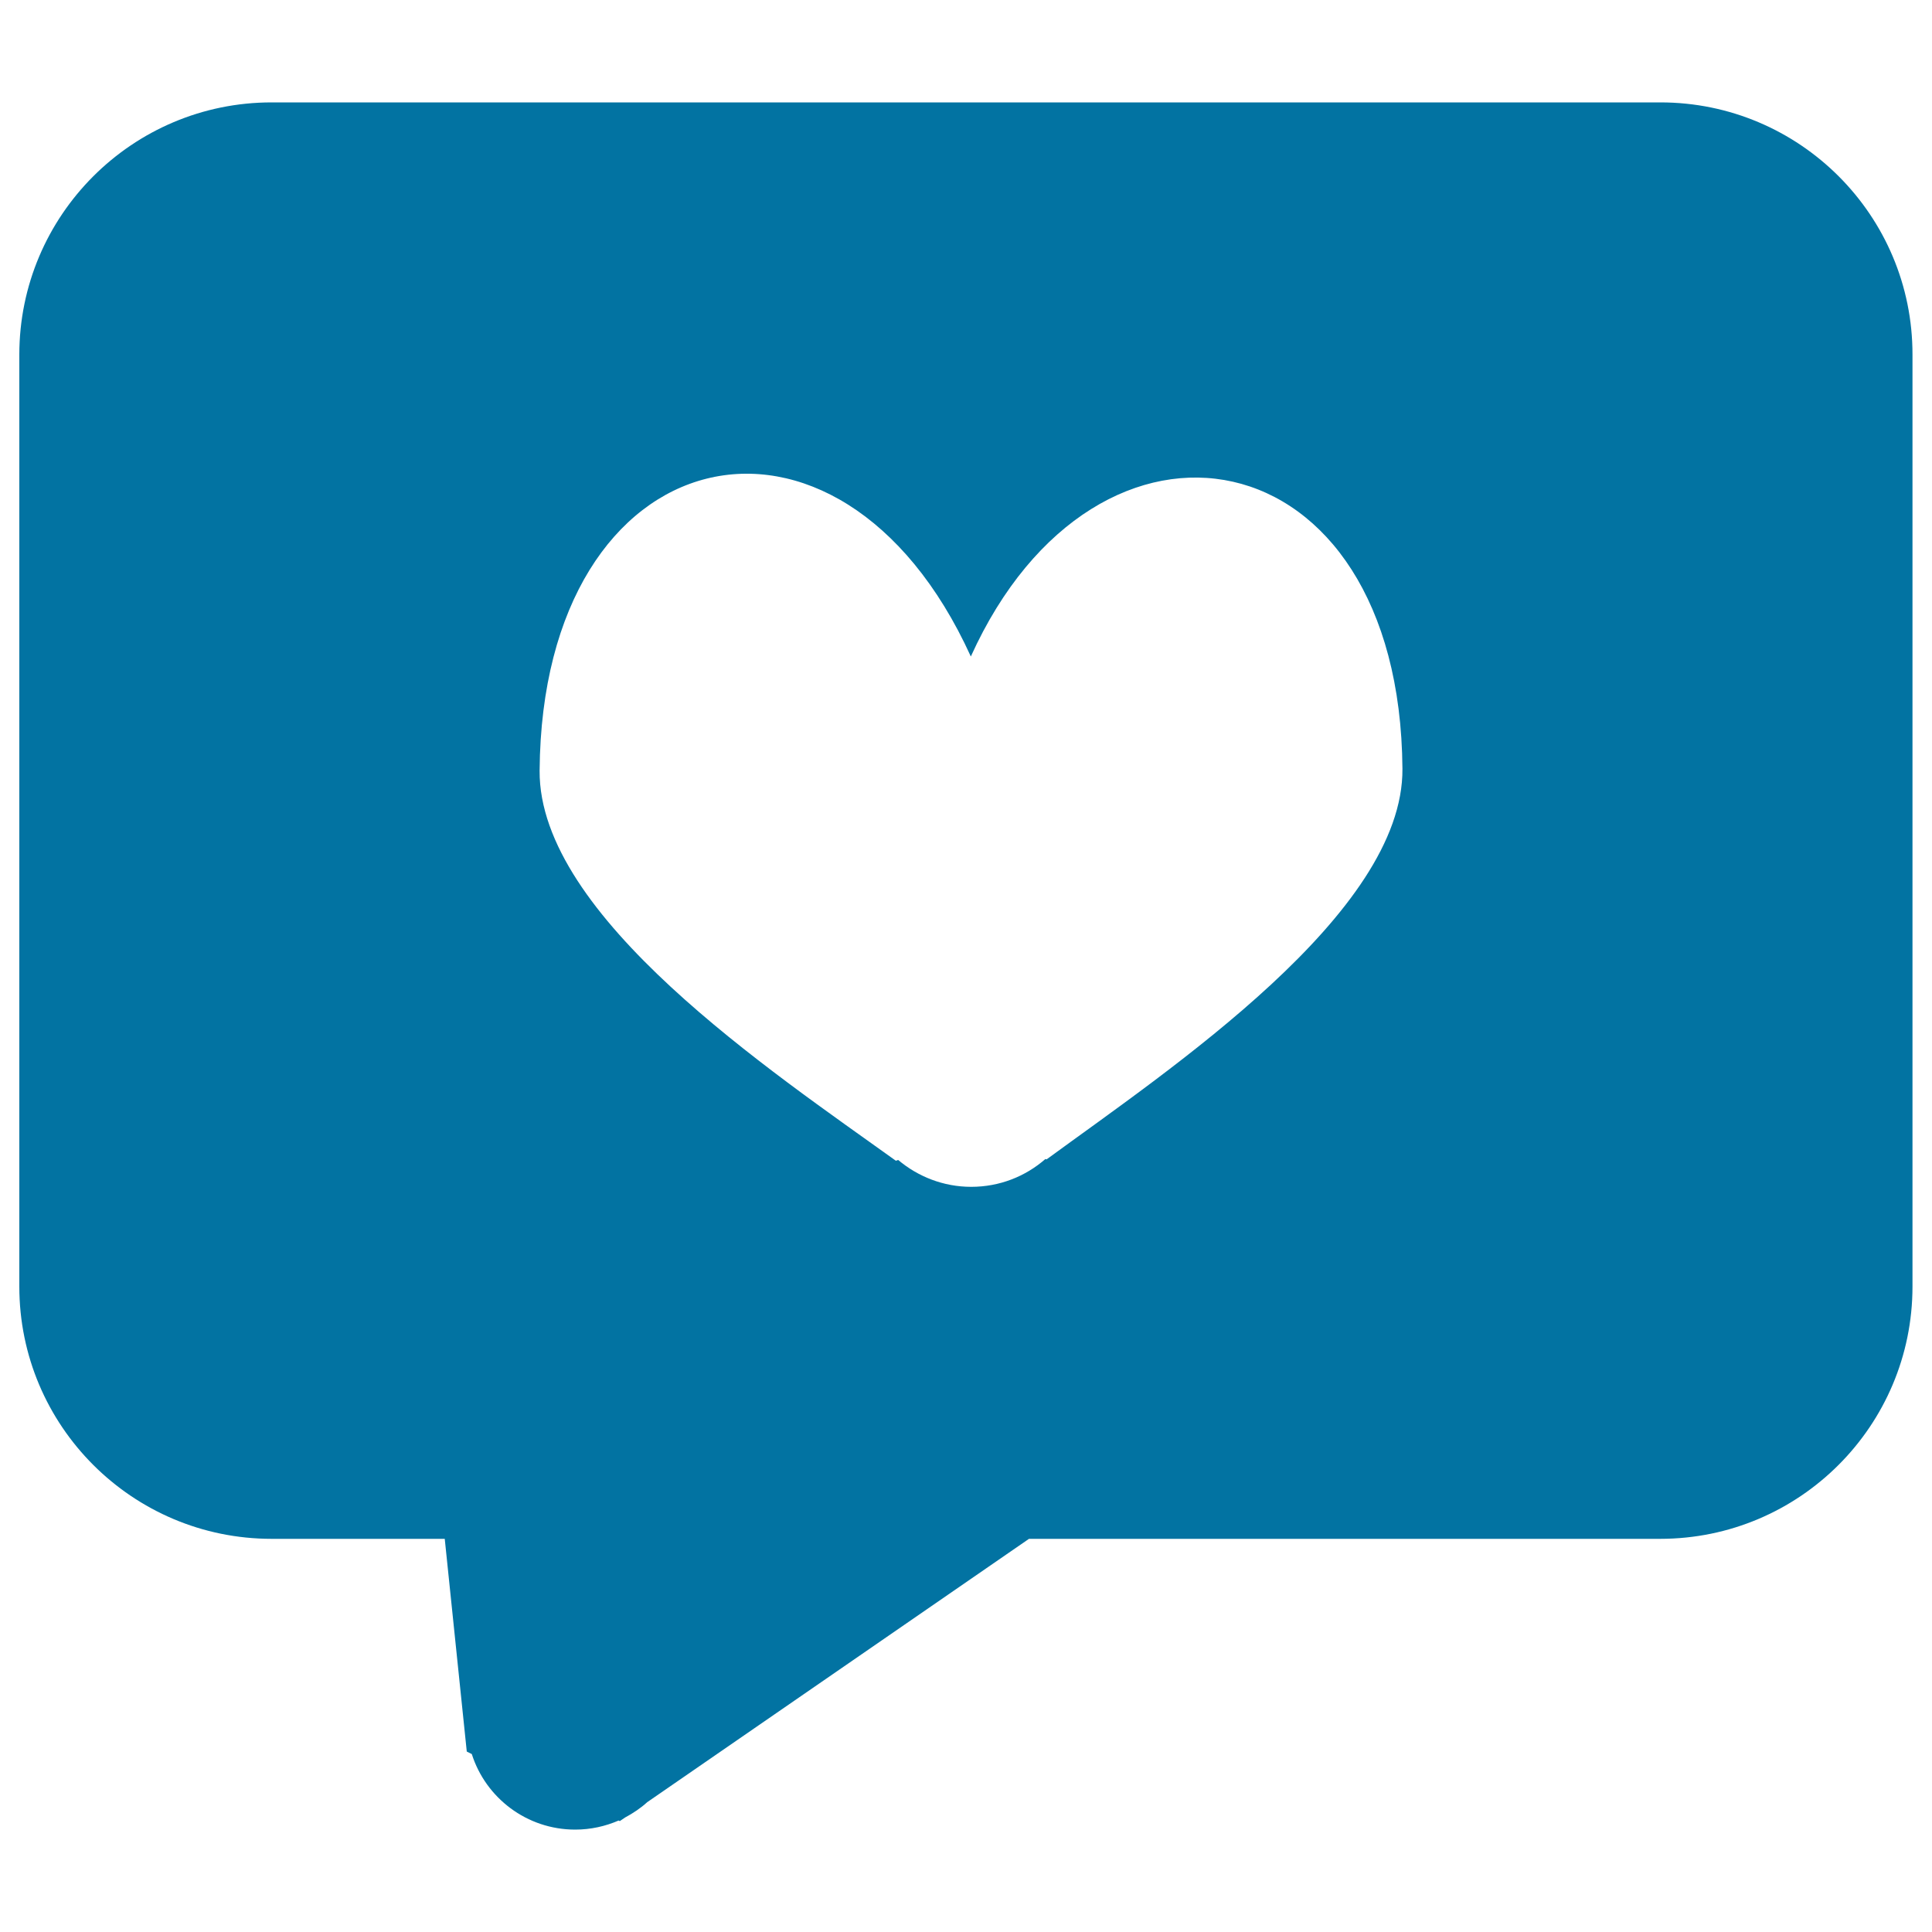
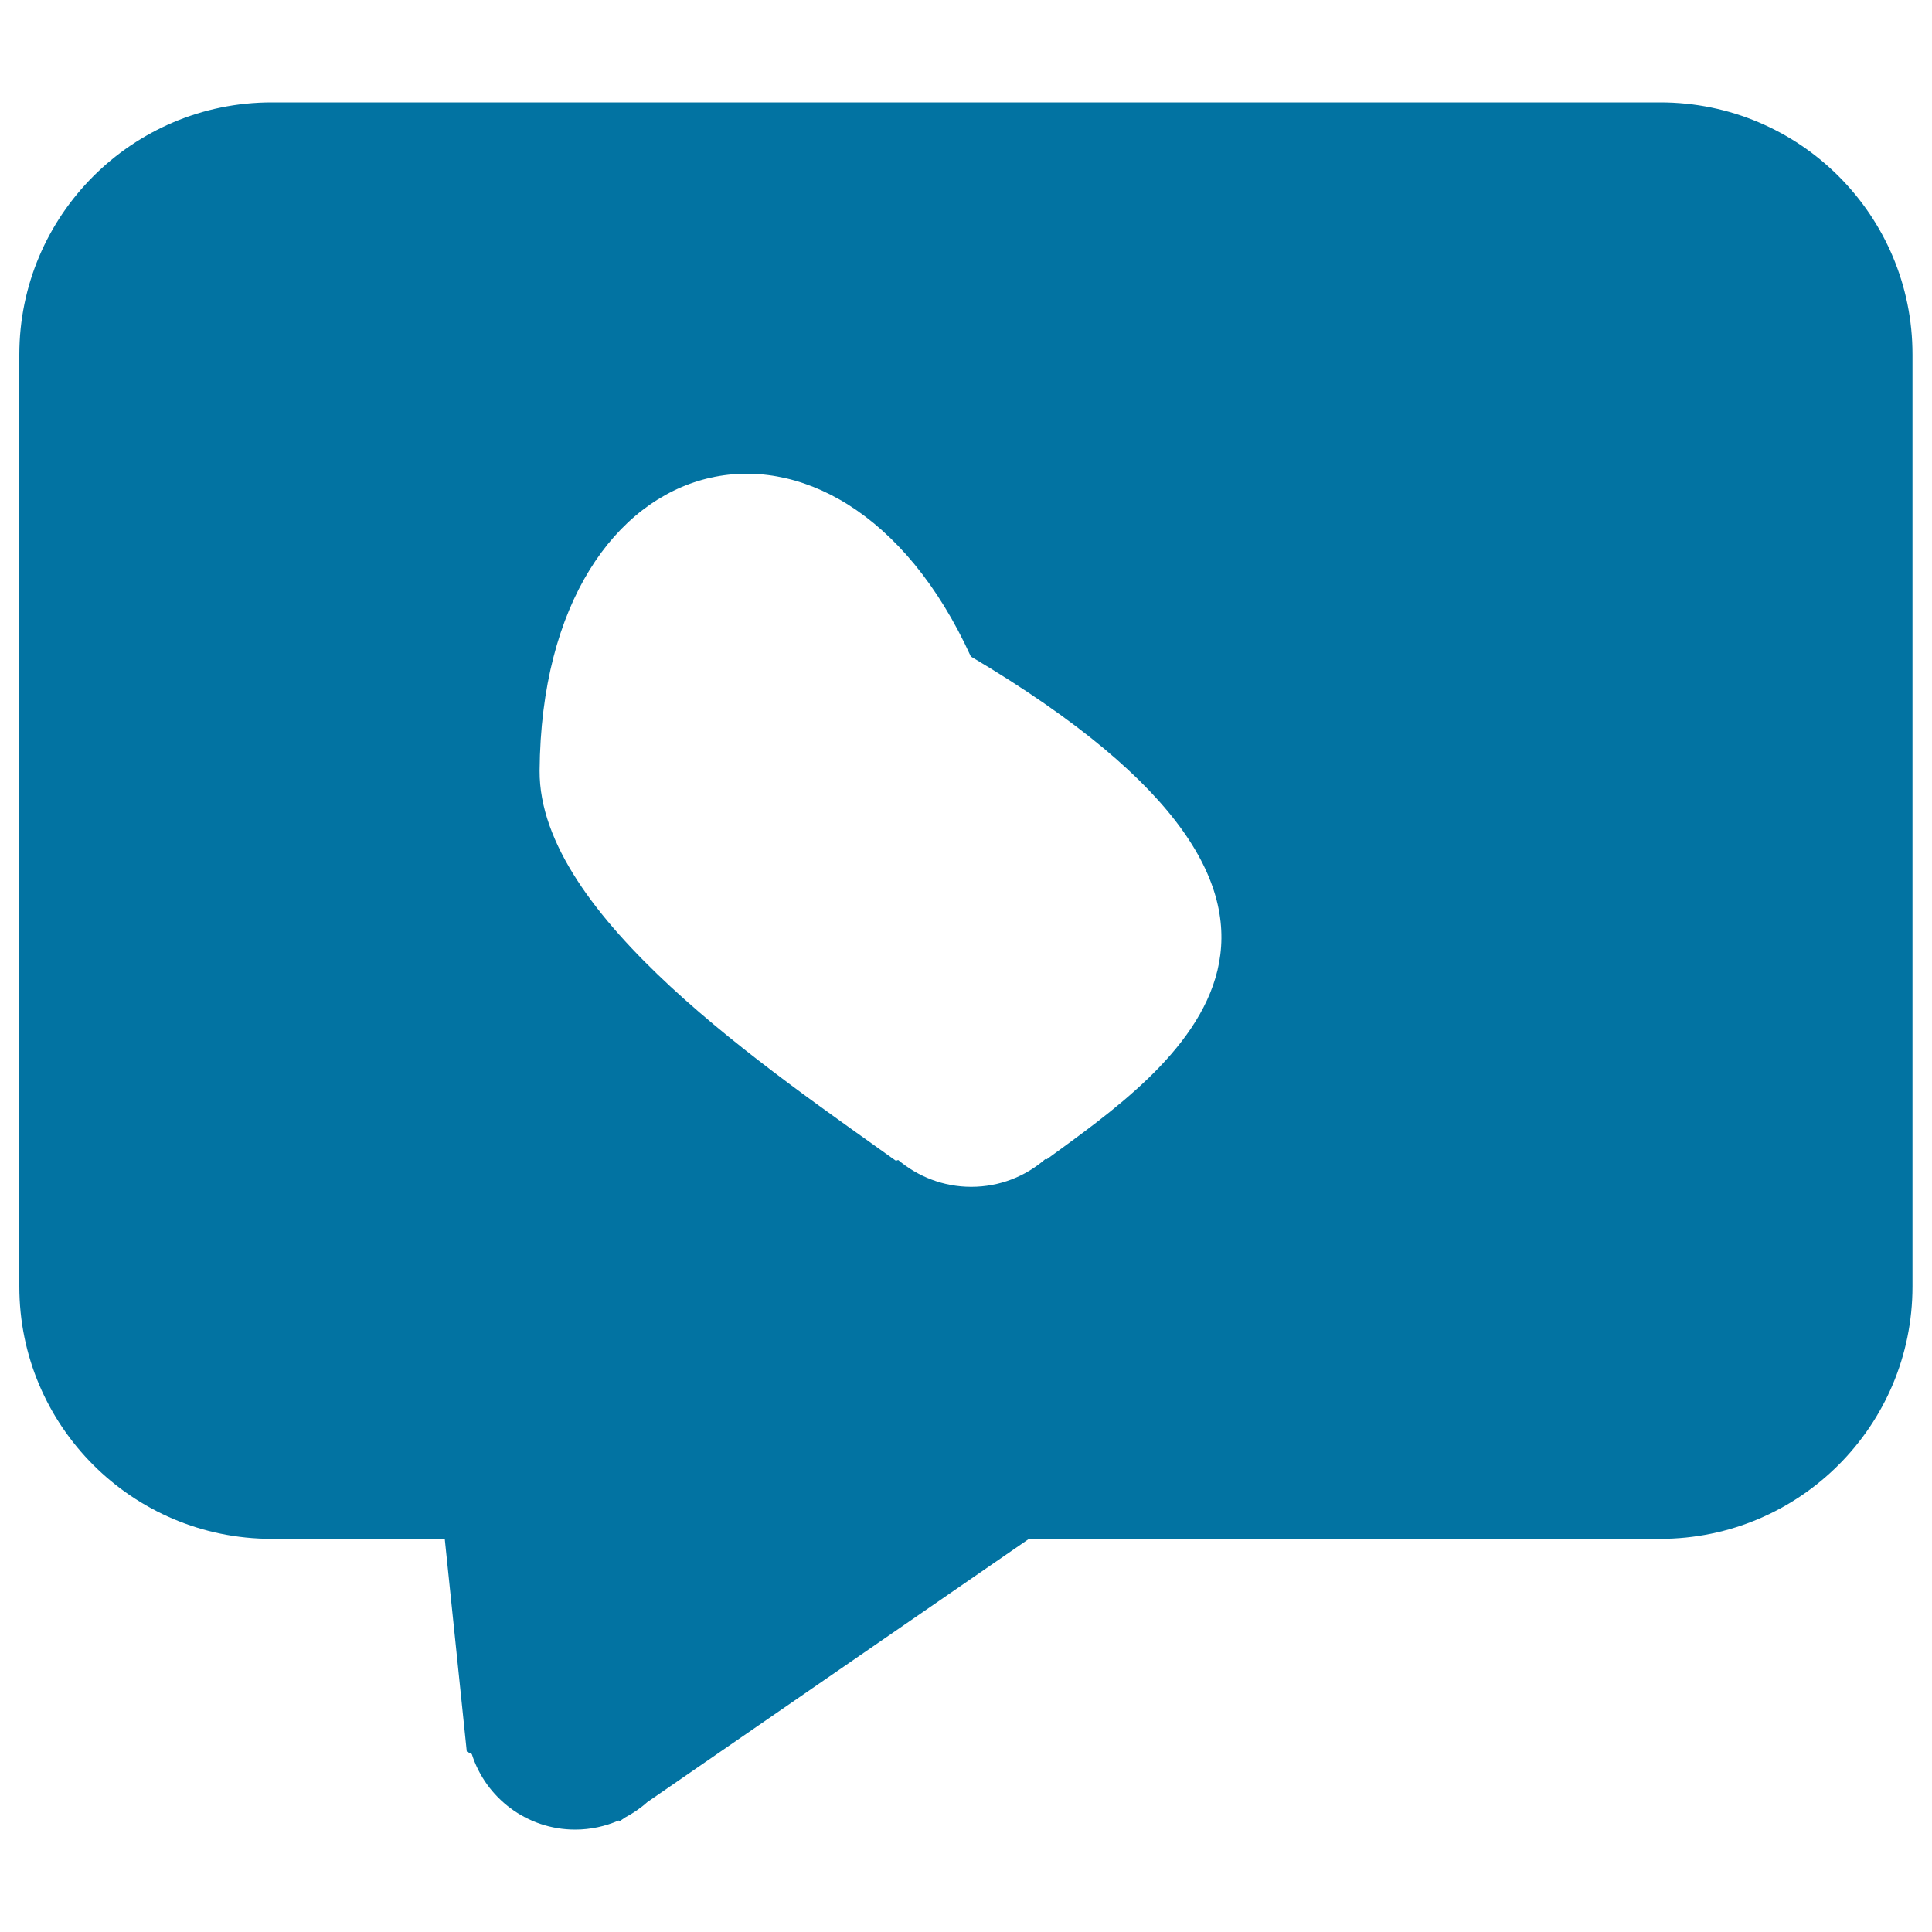
<svg xmlns="http://www.w3.org/2000/svg" viewBox="0 0 1000 1000" style="fill:#0273a2">
  <title>Travel Community SVG icon</title>
-   <path d="M859.4,53H140.6C68.5,53,10,111.5,10,183.6v482.3c0,72.1,58.5,130.6,130.6,130.6h89.6l11.4,110.1l2.6,1.3c7.2,22.7,28.5,39.1,53.5,39.1c8,0,15.6-1.7,22.5-4.7l0.6,0.3l2.8-1.9c4.1-2.2,8-4.8,11.4-7.9l197.6-136.3h326.7c72.1,0,130.6-58.5,130.6-130.6V183.6C990,111.5,931.5,53,859.4,53z M541.7,600.1c-0.2-0.1-0.4-0.1-0.6-0.2c-10.3,9-23.7,14.4-38.4,14.4c-14.4,0-27.6-5.3-37.8-13.9c-0.4,0.1-0.8,0.3-1.2,0.4c-64.4-46.3-184.9-126.5-184.4-201.9c1.3-174.2,154.9-209.2,223.2-59.1c65.2-144.1,222.1-116.5,223.4,58.1C726.5,472.7,605.9,553.1,541.7,600.1z" />
+   <path d="M859.4,53H140.6C68.5,53,10,111.5,10,183.6v482.3c0,72.1,58.5,130.6,130.6,130.6h89.6l11.4,110.1l2.6,1.3c7.2,22.7,28.5,39.1,53.5,39.1c8,0,15.6-1.7,22.5-4.7l0.6,0.3l2.8-1.9c4.1-2.2,8-4.8,11.4-7.9l197.6-136.3h326.7c72.1,0,130.6-58.5,130.6-130.6V183.6C990,111.5,931.5,53,859.4,53z M541.7,600.1c-0.2-0.1-0.4-0.1-0.6-0.2c-10.3,9-23.7,14.4-38.4,14.4c-14.4,0-27.6-5.3-37.8-13.9c-0.4,0.1-0.8,0.3-1.2,0.4c-64.4-46.3-184.9-126.5-184.4-201.9c1.3-174.2,154.9-209.2,223.2-59.1C726.5,472.7,605.9,553.1,541.7,600.1z" />
</svg>